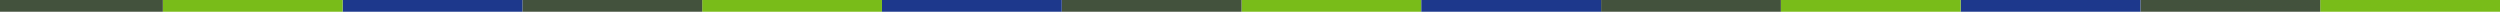
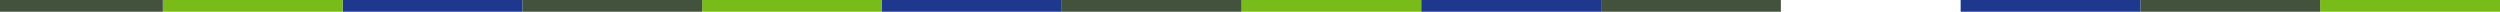
<svg xmlns="http://www.w3.org/2000/svg" width="1919" height="9" viewBox="0 0 1919 9">
  <g id="top-lins" transform="translate(-3081)">
    <g id="Group_34" data-name="Group 34">
      <rect id="Rectangle_35" data-name="Rectangle 35" width="138" height="9" transform="translate(4862)" fill="#79bc19" />
      <rect id="Rectangle_36" data-name="Rectangle 36" width="138" height="9" transform="translate(4724)" fill="#43523d" />
      <rect id="Rectangle_37" data-name="Rectangle 37" width="138" height="9" transform="translate(4586)" fill="#1d388c" />
    </g>
    <g id="Group_37" data-name="Group 37" transform="translate(-828)">
      <rect id="Rectangle_35-2" data-name="Rectangle 35" width="138" height="9" transform="translate(4862)" fill="#79bc19" />
      <rect id="Rectangle_36-2" data-name="Rectangle 36" width="138" height="9" transform="translate(4724)" fill="#43523d" />
      <rect id="Rectangle_37-2" data-name="Rectangle 37" width="138" height="9" transform="translate(4586)" fill="#1d388c" />
    </g>
    <g id="Group_35" data-name="Group 35" transform="translate(-414)">
-       <rect id="Rectangle_35-3" data-name="Rectangle 35" width="138" height="9" transform="translate(4862)" fill="#79bc19" />
      <rect id="Rectangle_36-3" data-name="Rectangle 36" width="138" height="9" transform="translate(4724)" fill="#43523d" />
      <rect id="Rectangle_37-3" data-name="Rectangle 37" width="138" height="9" transform="translate(4586)" fill="#1d388c" />
    </g>
    <g id="Group_36" data-name="Group 36" transform="translate(-1242)">
      <rect id="Rectangle_35-4" data-name="Rectangle 35" width="138" height="9" transform="translate(4862)" fill="#79bc19" />
      <rect id="Rectangle_36-4" data-name="Rectangle 36" width="138" height="9" transform="translate(4724)" fill="#43523d" />
      <rect id="Rectangle_37-4" data-name="Rectangle 37" width="138" height="9" transform="translate(4586)" fill="#1d388c" />
    </g>
    <g id="Group_38" data-name="Group 38" transform="translate(-1656)">
      <rect id="Rectangle_35-5" data-name="Rectangle 35" width="138" height="9" transform="translate(4862)" fill="#79bc19" />
      <rect id="Rectangle_36-5" data-name="Rectangle 36" width="125" height="9" transform="translate(4737)" fill="#43523d" />
    </g>
  </g>
</svg>